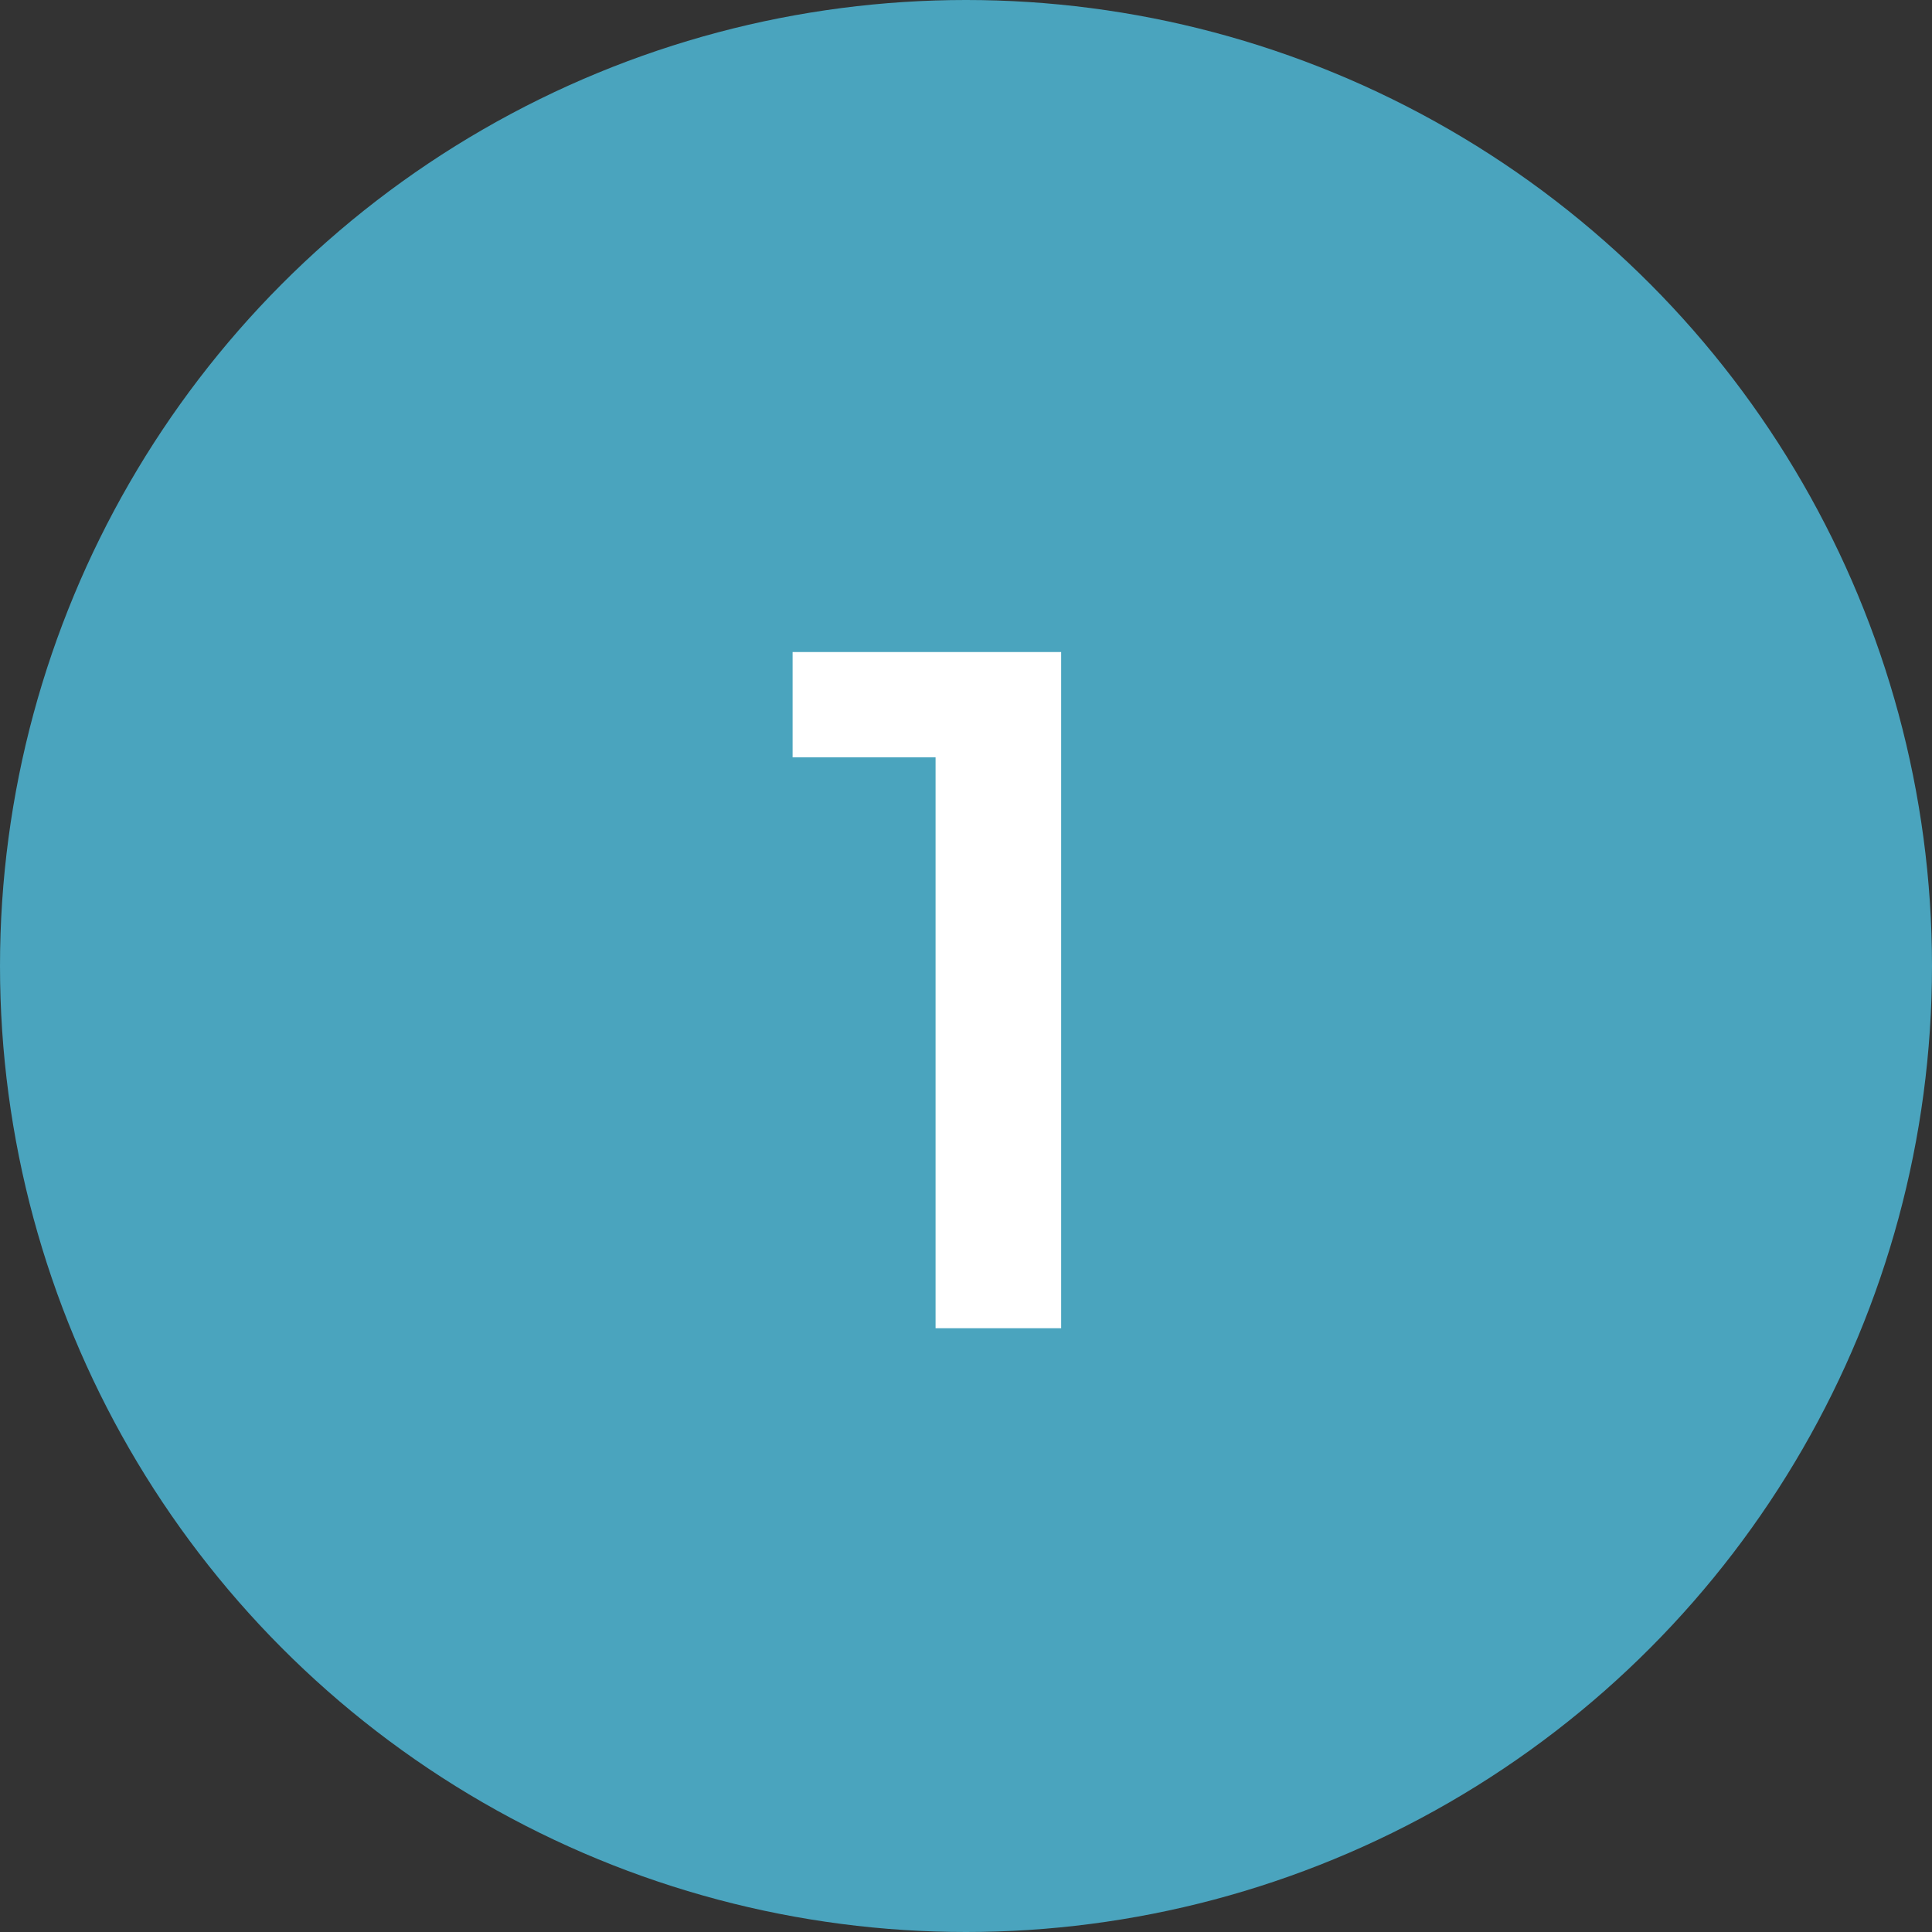
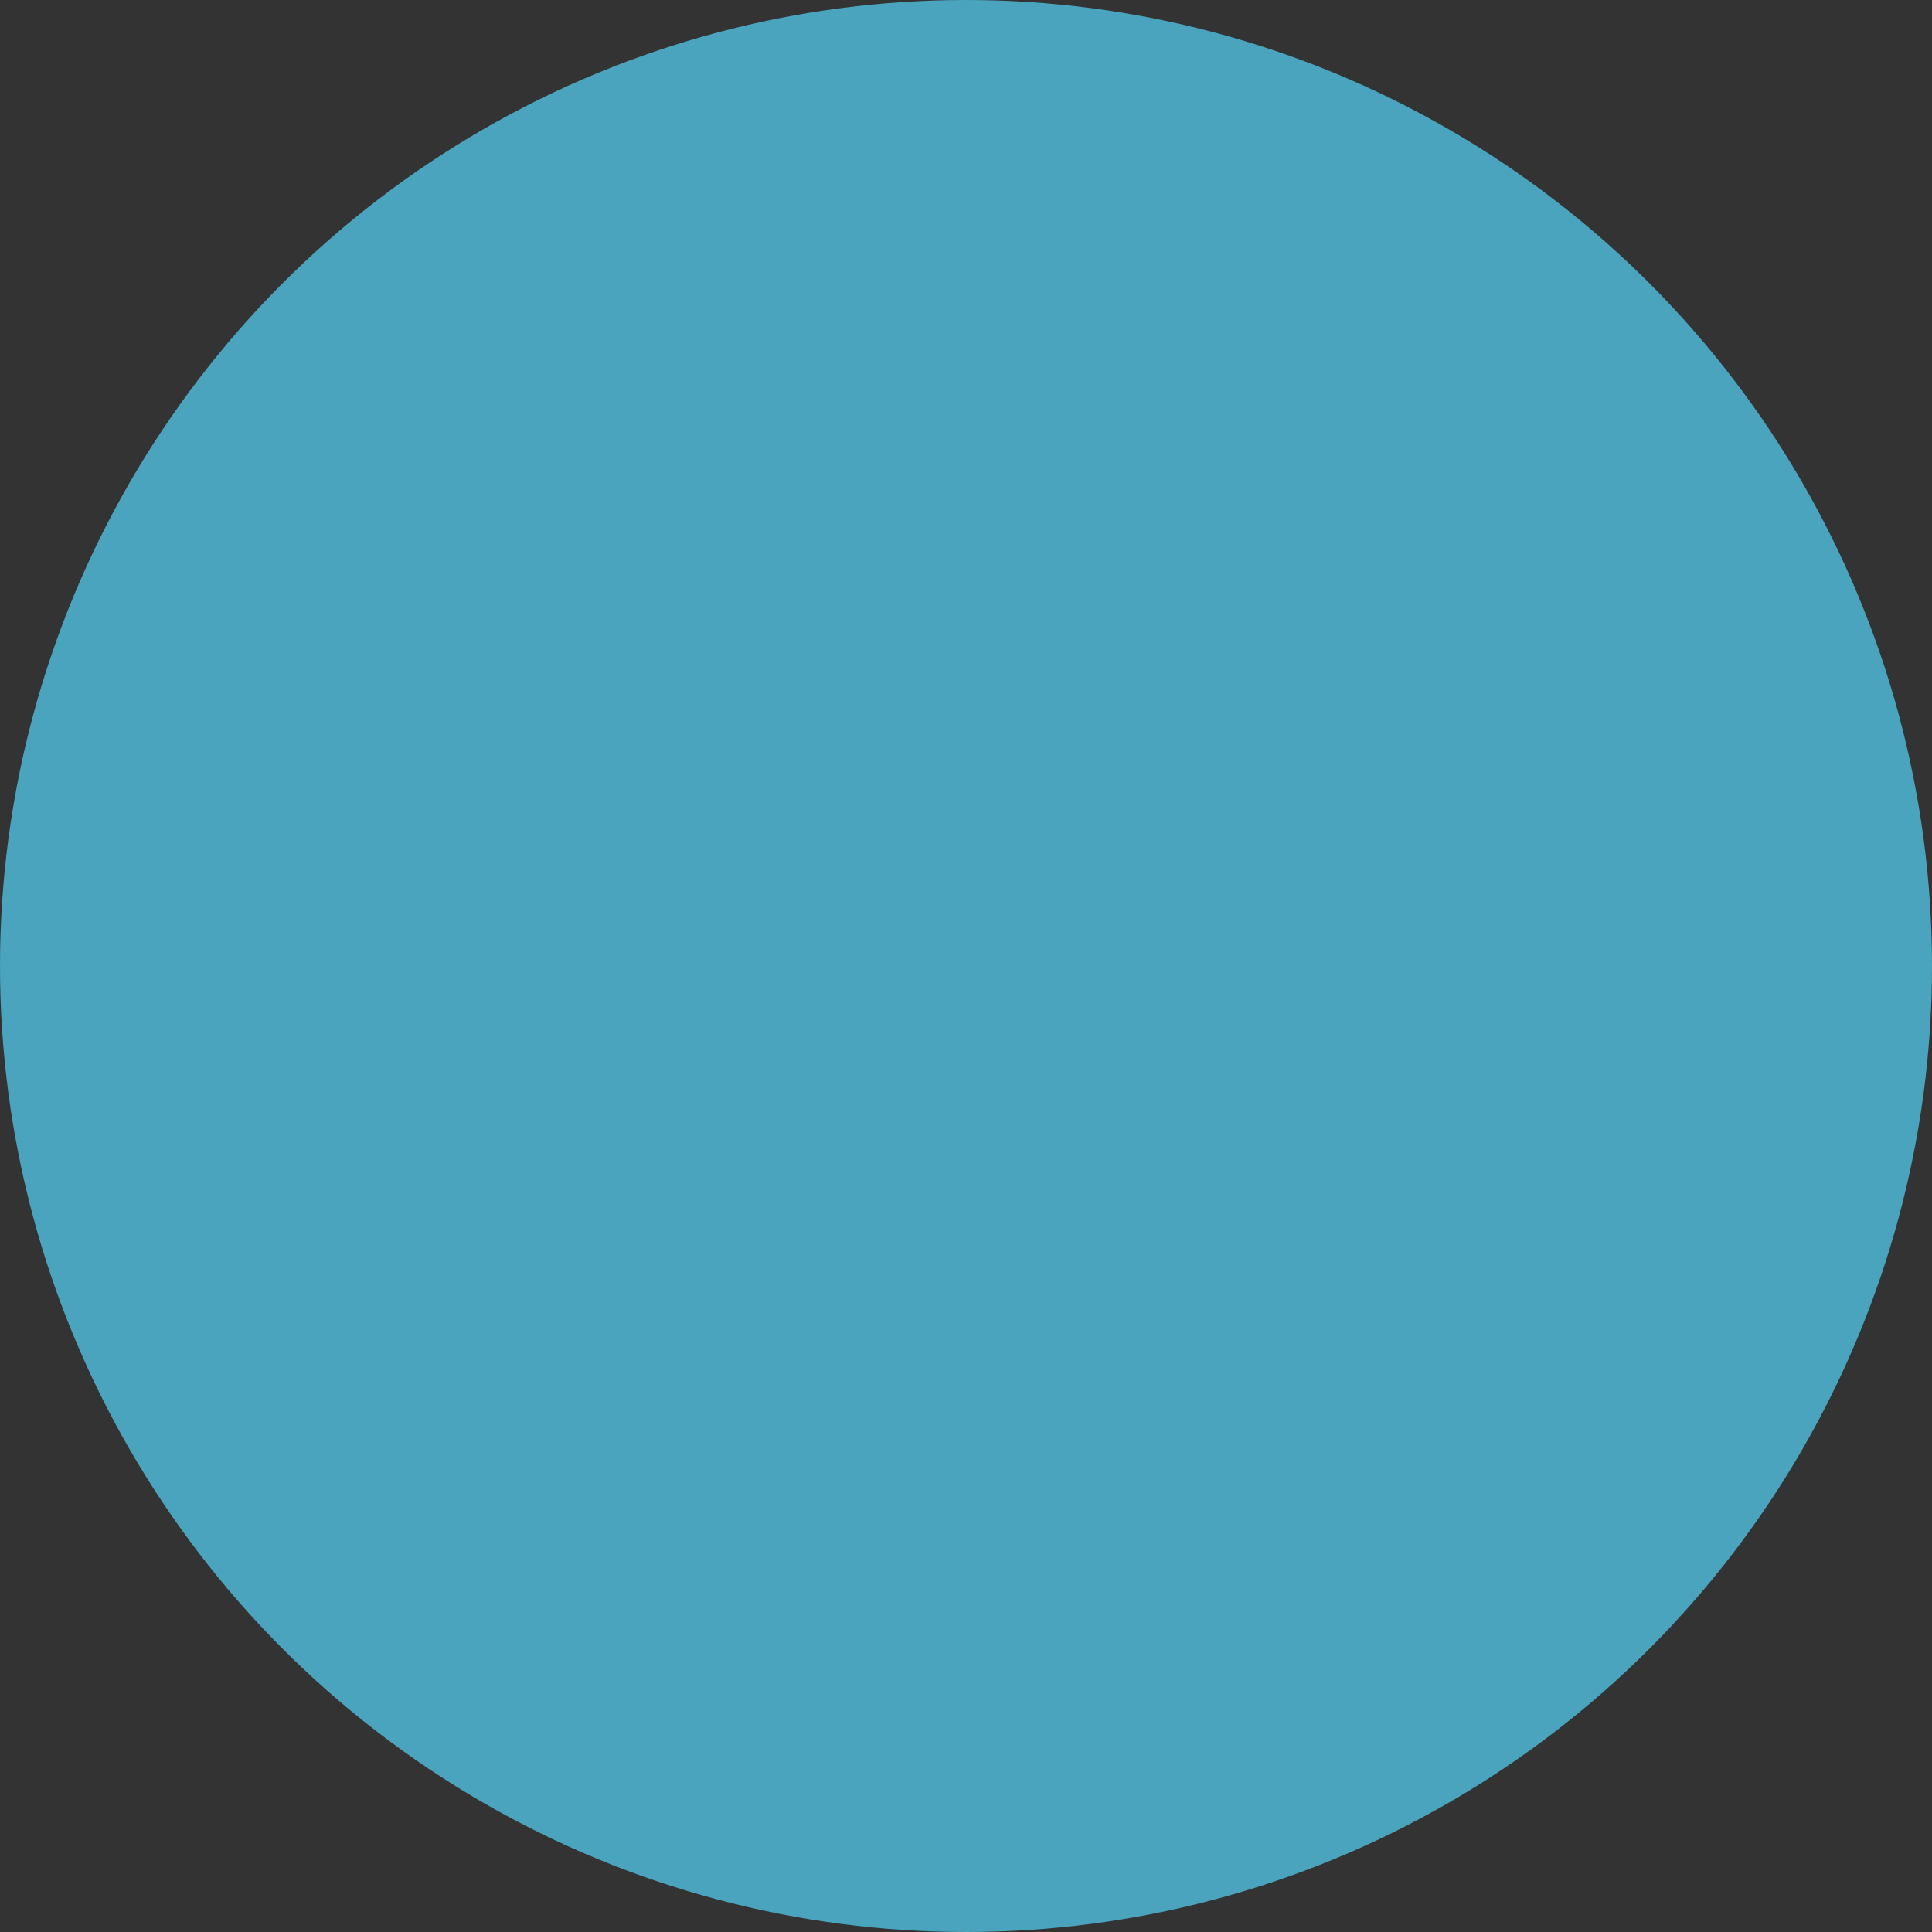
<svg xmlns="http://www.w3.org/2000/svg" width="32" height="32" viewBox="0 0 32 32" fill="none">
  <rect x="0" y="0" width="32" height="32" fill="#333333" stroke="none" />
  <circle cx="16" cy="16" r="16" fill="#4AA4BE" />
-   <path d="M15.496 22V11.6L16.408 12.544H13.128V10.8H17.576V22H15.496Z" fill="white" />
</svg>